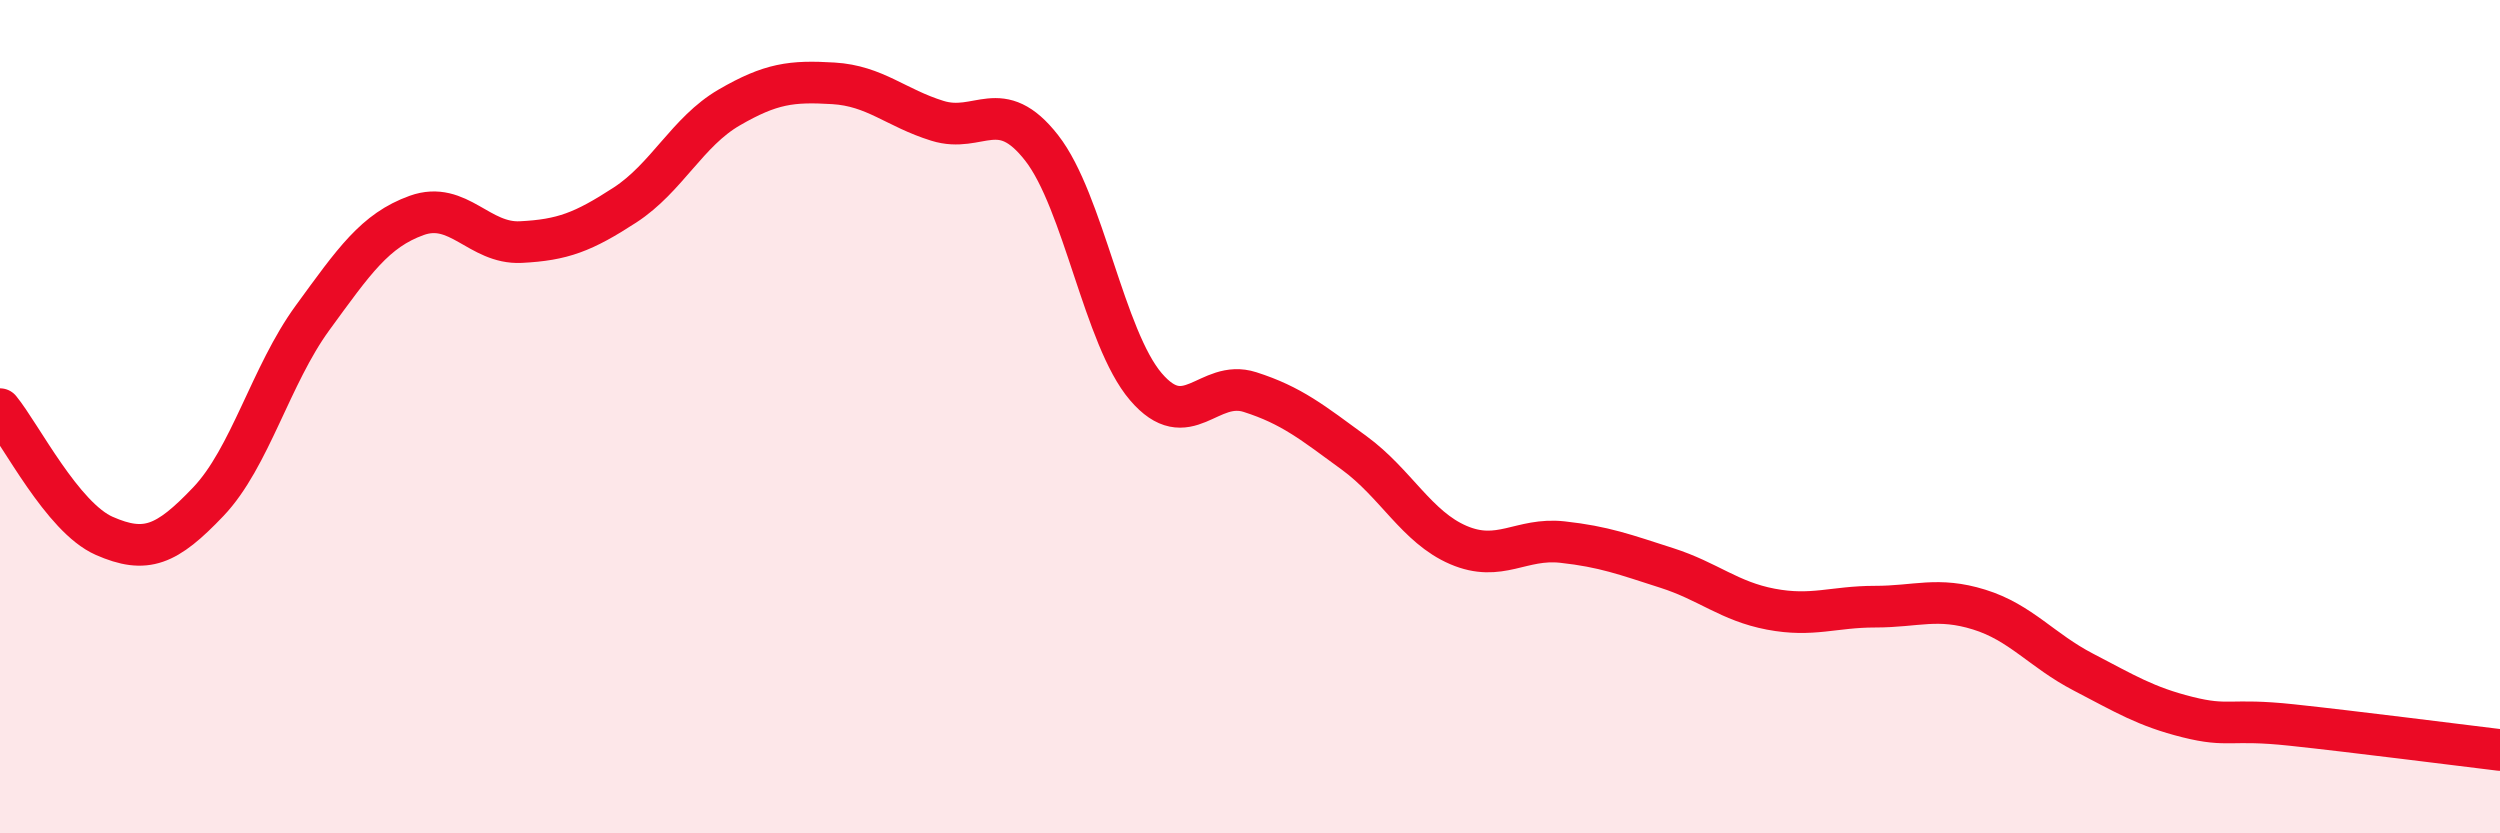
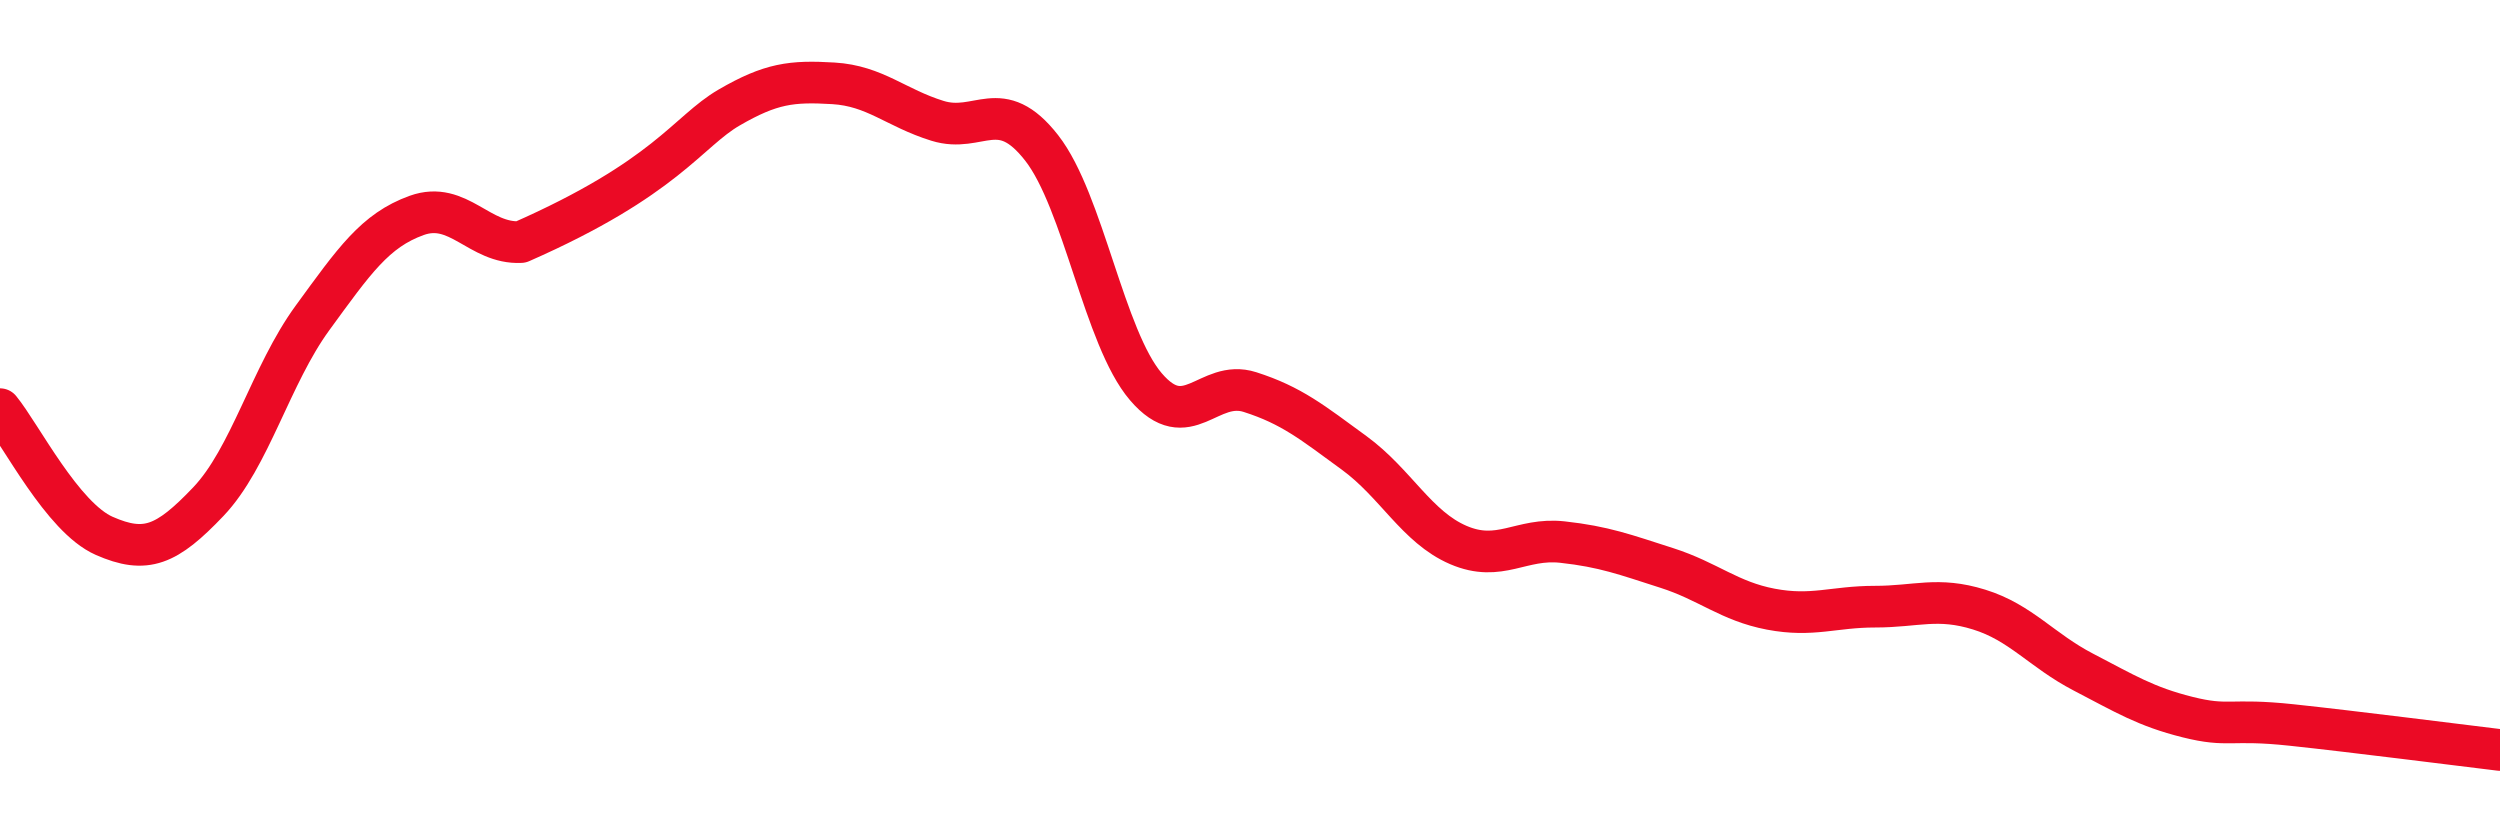
<svg xmlns="http://www.w3.org/2000/svg" width="60" height="20" viewBox="0 0 60 20">
-   <path d="M 0,9.82 C 0.5,10.43 1.5,12.42 2.5,12.86 C 3.5,13.3 4,13.09 5,12.04 C 6,10.99 6.5,9 7.5,7.63 C 8.5,6.26 9,5.53 10,5.17 C 11,4.81 11.5,5.86 12.5,5.81 C 13.5,5.76 14,5.57 15,4.92 C 16,4.27 16.5,3.16 17.5,2.58 C 18.5,2 19,1.94 20,2 C 21,2.06 21.5,2.59 22.5,2.9 C 23.5,3.21 24,2.27 25,3.55 C 26,4.83 26.5,8.11 27.5,9.28 C 28.5,10.45 29,9.09 30,9.41 C 31,9.73 31.5,10.14 32.5,10.87 C 33.5,11.6 34,12.65 35,13.08 C 36,13.51 36.5,12.9 37.5,13.01 C 38.5,13.12 39,13.31 40,13.63 C 41,13.95 41.5,14.43 42.5,14.62 C 43.5,14.81 44,14.56 45,14.56 C 46,14.56 46.5,14.32 47.5,14.63 C 48.5,14.94 49,15.61 50,16.13 C 51,16.65 51.5,16.96 52.5,17.21 C 53.5,17.46 53.5,17.24 55,17.4 C 56.5,17.56 59,17.88 60,18L60 20L0 20Z" fill="#EB0A25" opacity="0.1" stroke-linecap="round" stroke-linejoin="round" />
-   <path d="M 0,9.82 C 0.5,10.43 1.5,12.42 2.5,12.86 C 3.5,13.3 4,13.09 5,12.04 C 6,10.99 6.5,9 7.5,7.63 C 8.5,6.26 9,5.53 10,5.17 C 11,4.81 11.5,5.86 12.5,5.81 C 13.5,5.76 14,5.57 15,4.92 C 16,4.27 16.5,3.16 17.5,2.58 C 18.5,2 19,1.94 20,2 C 21,2.06 21.5,2.59 22.5,2.9 C 23.5,3.21 24,2.27 25,3.55 C 26,4.83 26.5,8.11 27.5,9.28 C 28.5,10.45 29,9.09 30,9.41 C 31,9.73 31.5,10.14 32.5,10.87 C 33.5,11.6 34,12.65 35,13.08 C 36,13.51 36.5,12.9 37.5,13.01 C 38.5,13.12 39,13.31 40,13.63 C 41,13.95 41.5,14.43 42.5,14.62 C 43.5,14.81 44,14.56 45,14.56 C 46,14.56 46.5,14.32 47.5,14.63 C 48.5,14.94 49,15.61 50,16.13 C 51,16.65 51.5,16.96 52.5,17.21 C 53.5,17.46 53.5,17.24 55,17.4 C 56.5,17.56 59,17.88 60,18" stroke="#EB0A25" stroke-width="1" fill="none" stroke-linecap="round" stroke-linejoin="round" />
+   <path d="M 0,9.82 C 0.5,10.43 1.5,12.42 2.5,12.86 C 3.5,13.3 4,13.09 5,12.04 C 6,10.99 6.5,9 7.5,7.63 C 8.5,6.26 9,5.53 10,5.17 C 11,4.81 11.5,5.86 12.5,5.81 C 16,4.27 16.5,3.16 17.5,2.58 C 18.5,2 19,1.94 20,2 C 21,2.06 21.5,2.59 22.5,2.9 C 23.5,3.21 24,2.27 25,3.55 C 26,4.83 26.5,8.11 27.5,9.28 C 28.5,10.45 29,9.09 30,9.41 C 31,9.73 31.5,10.14 32.5,10.87 C 33.5,11.6 34,12.65 35,13.08 C 36,13.51 36.5,12.9 37.5,13.01 C 38.5,13.12 39,13.31 40,13.63 C 41,13.95 41.5,14.43 42.5,14.62 C 43.5,14.81 44,14.56 45,14.56 C 46,14.56 46.5,14.32 47.5,14.63 C 48.5,14.94 49,15.61 50,16.13 C 51,16.65 51.5,16.96 52.5,17.21 C 53.5,17.46 53.5,17.24 55,17.4 C 56.5,17.56 59,17.88 60,18" stroke="#EB0A25" stroke-width="1" fill="none" stroke-linecap="round" stroke-linejoin="round" />
</svg>